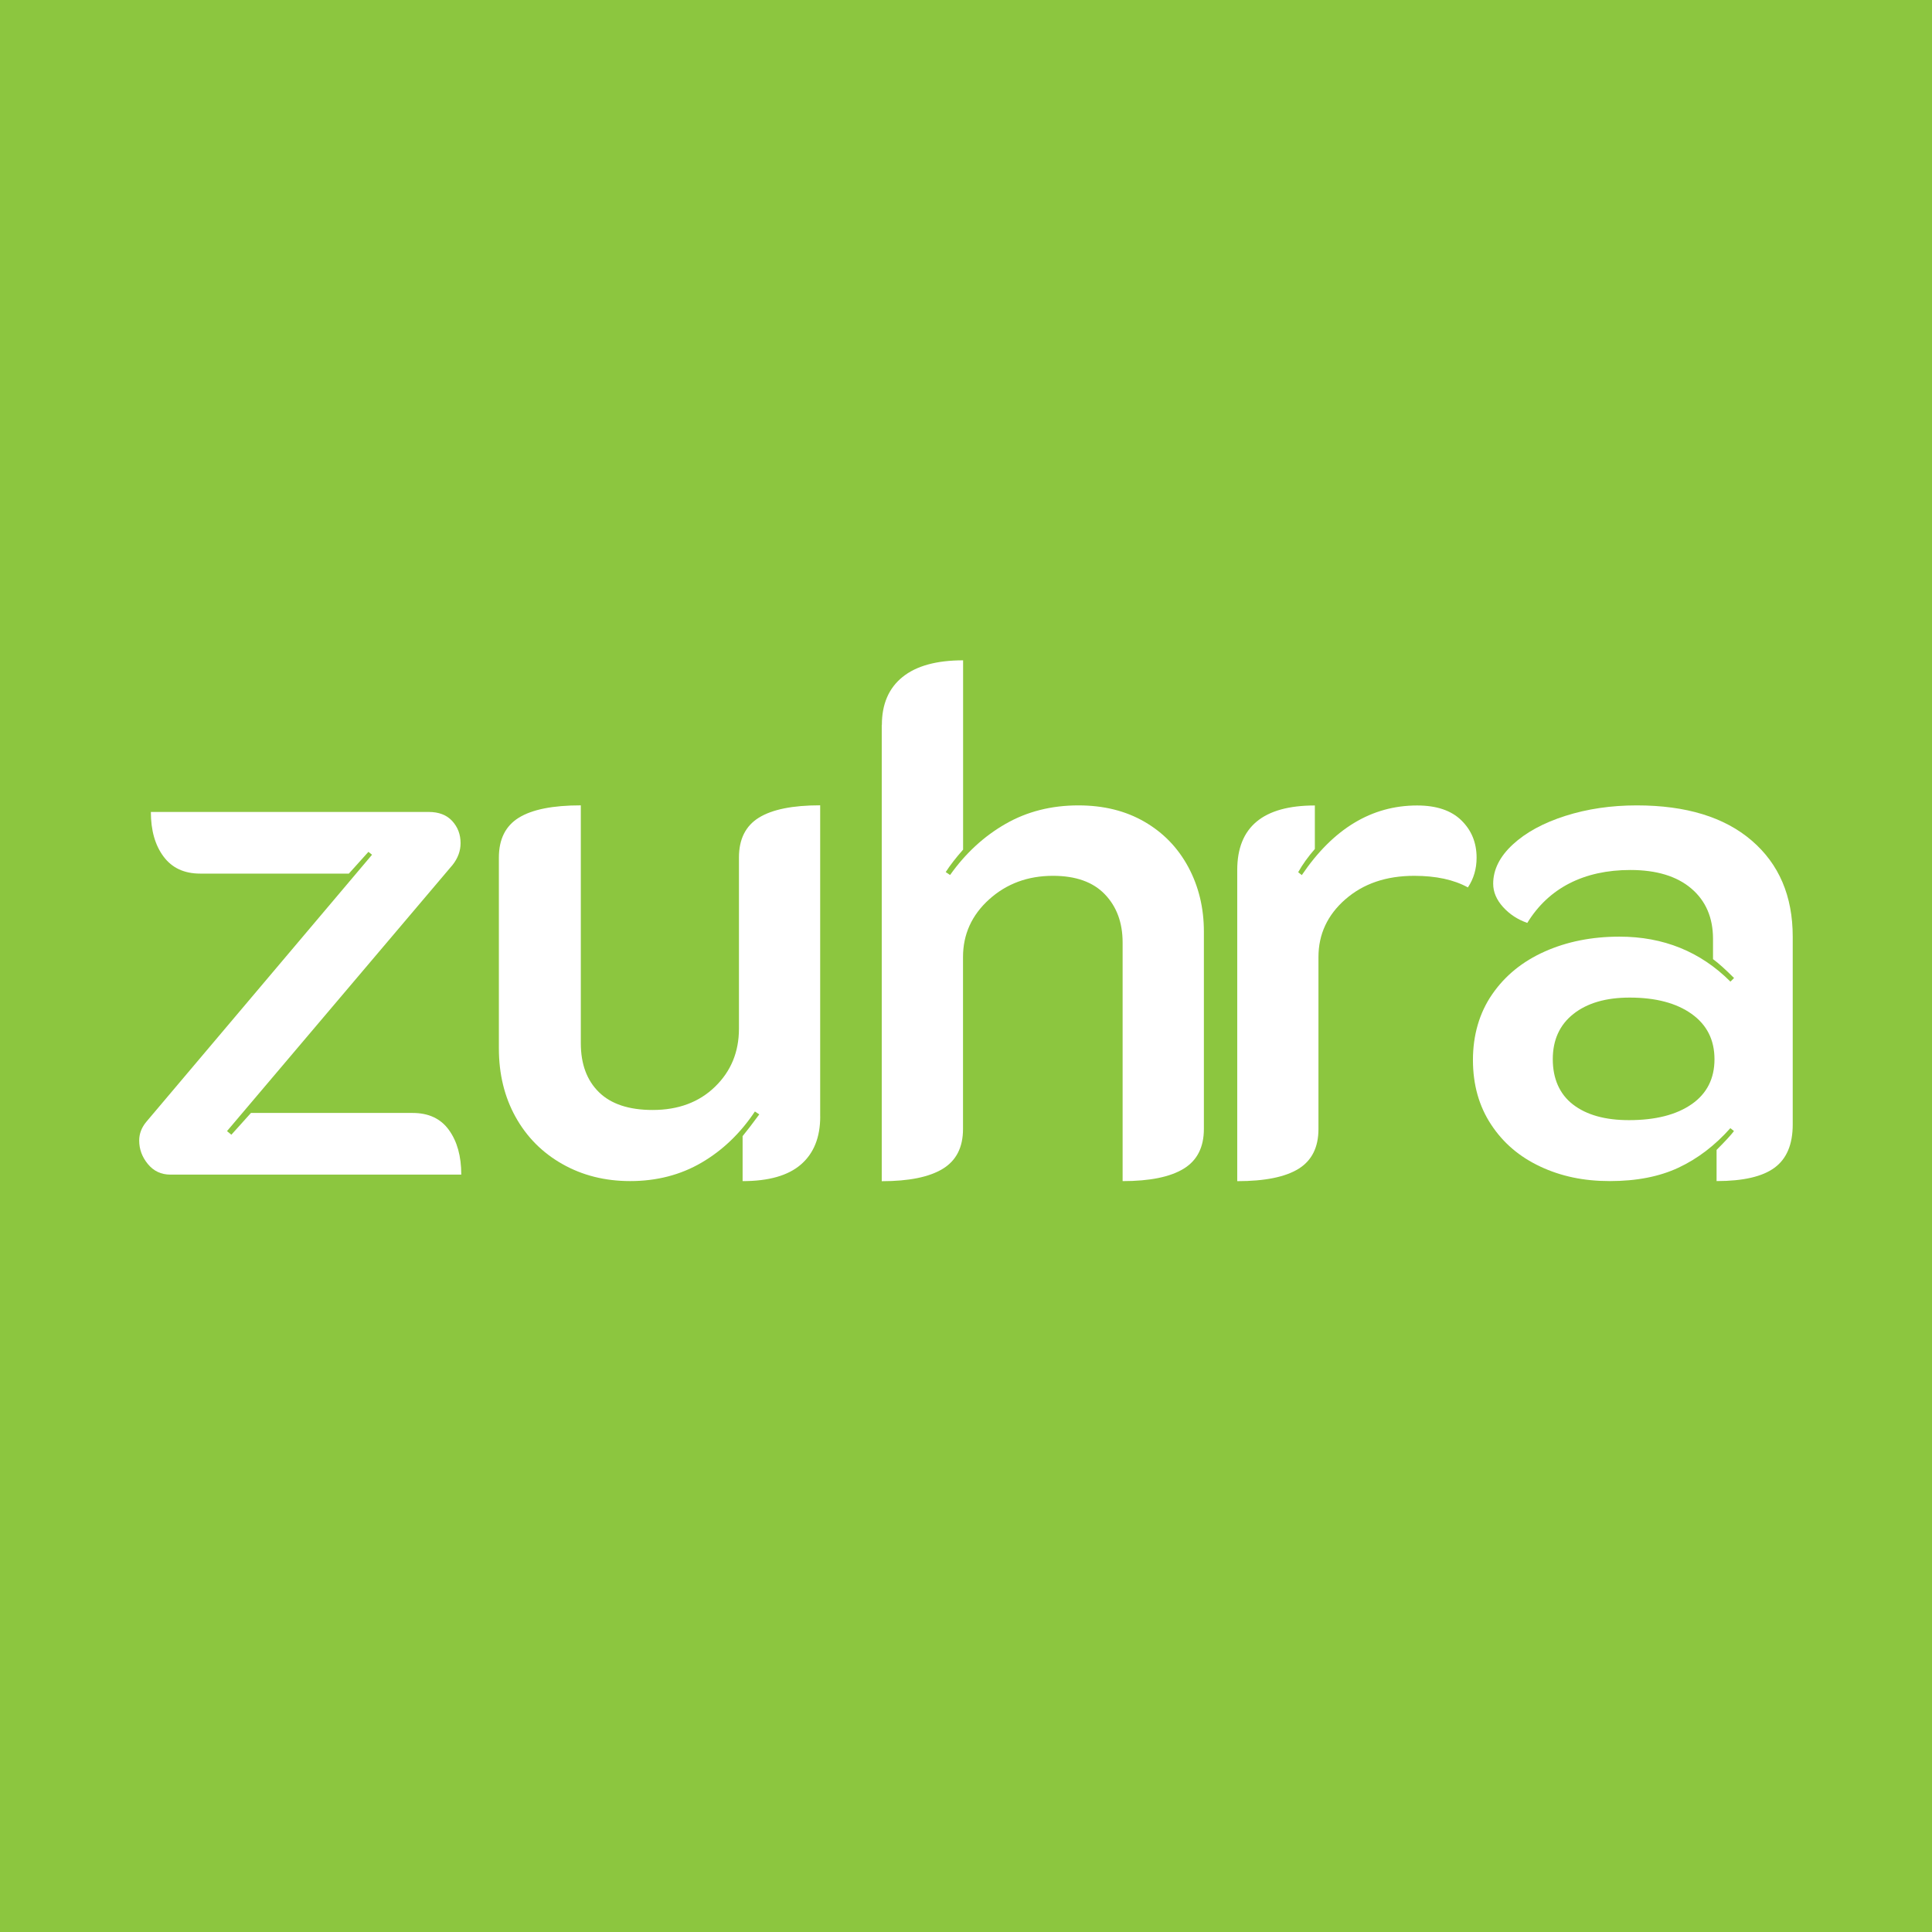
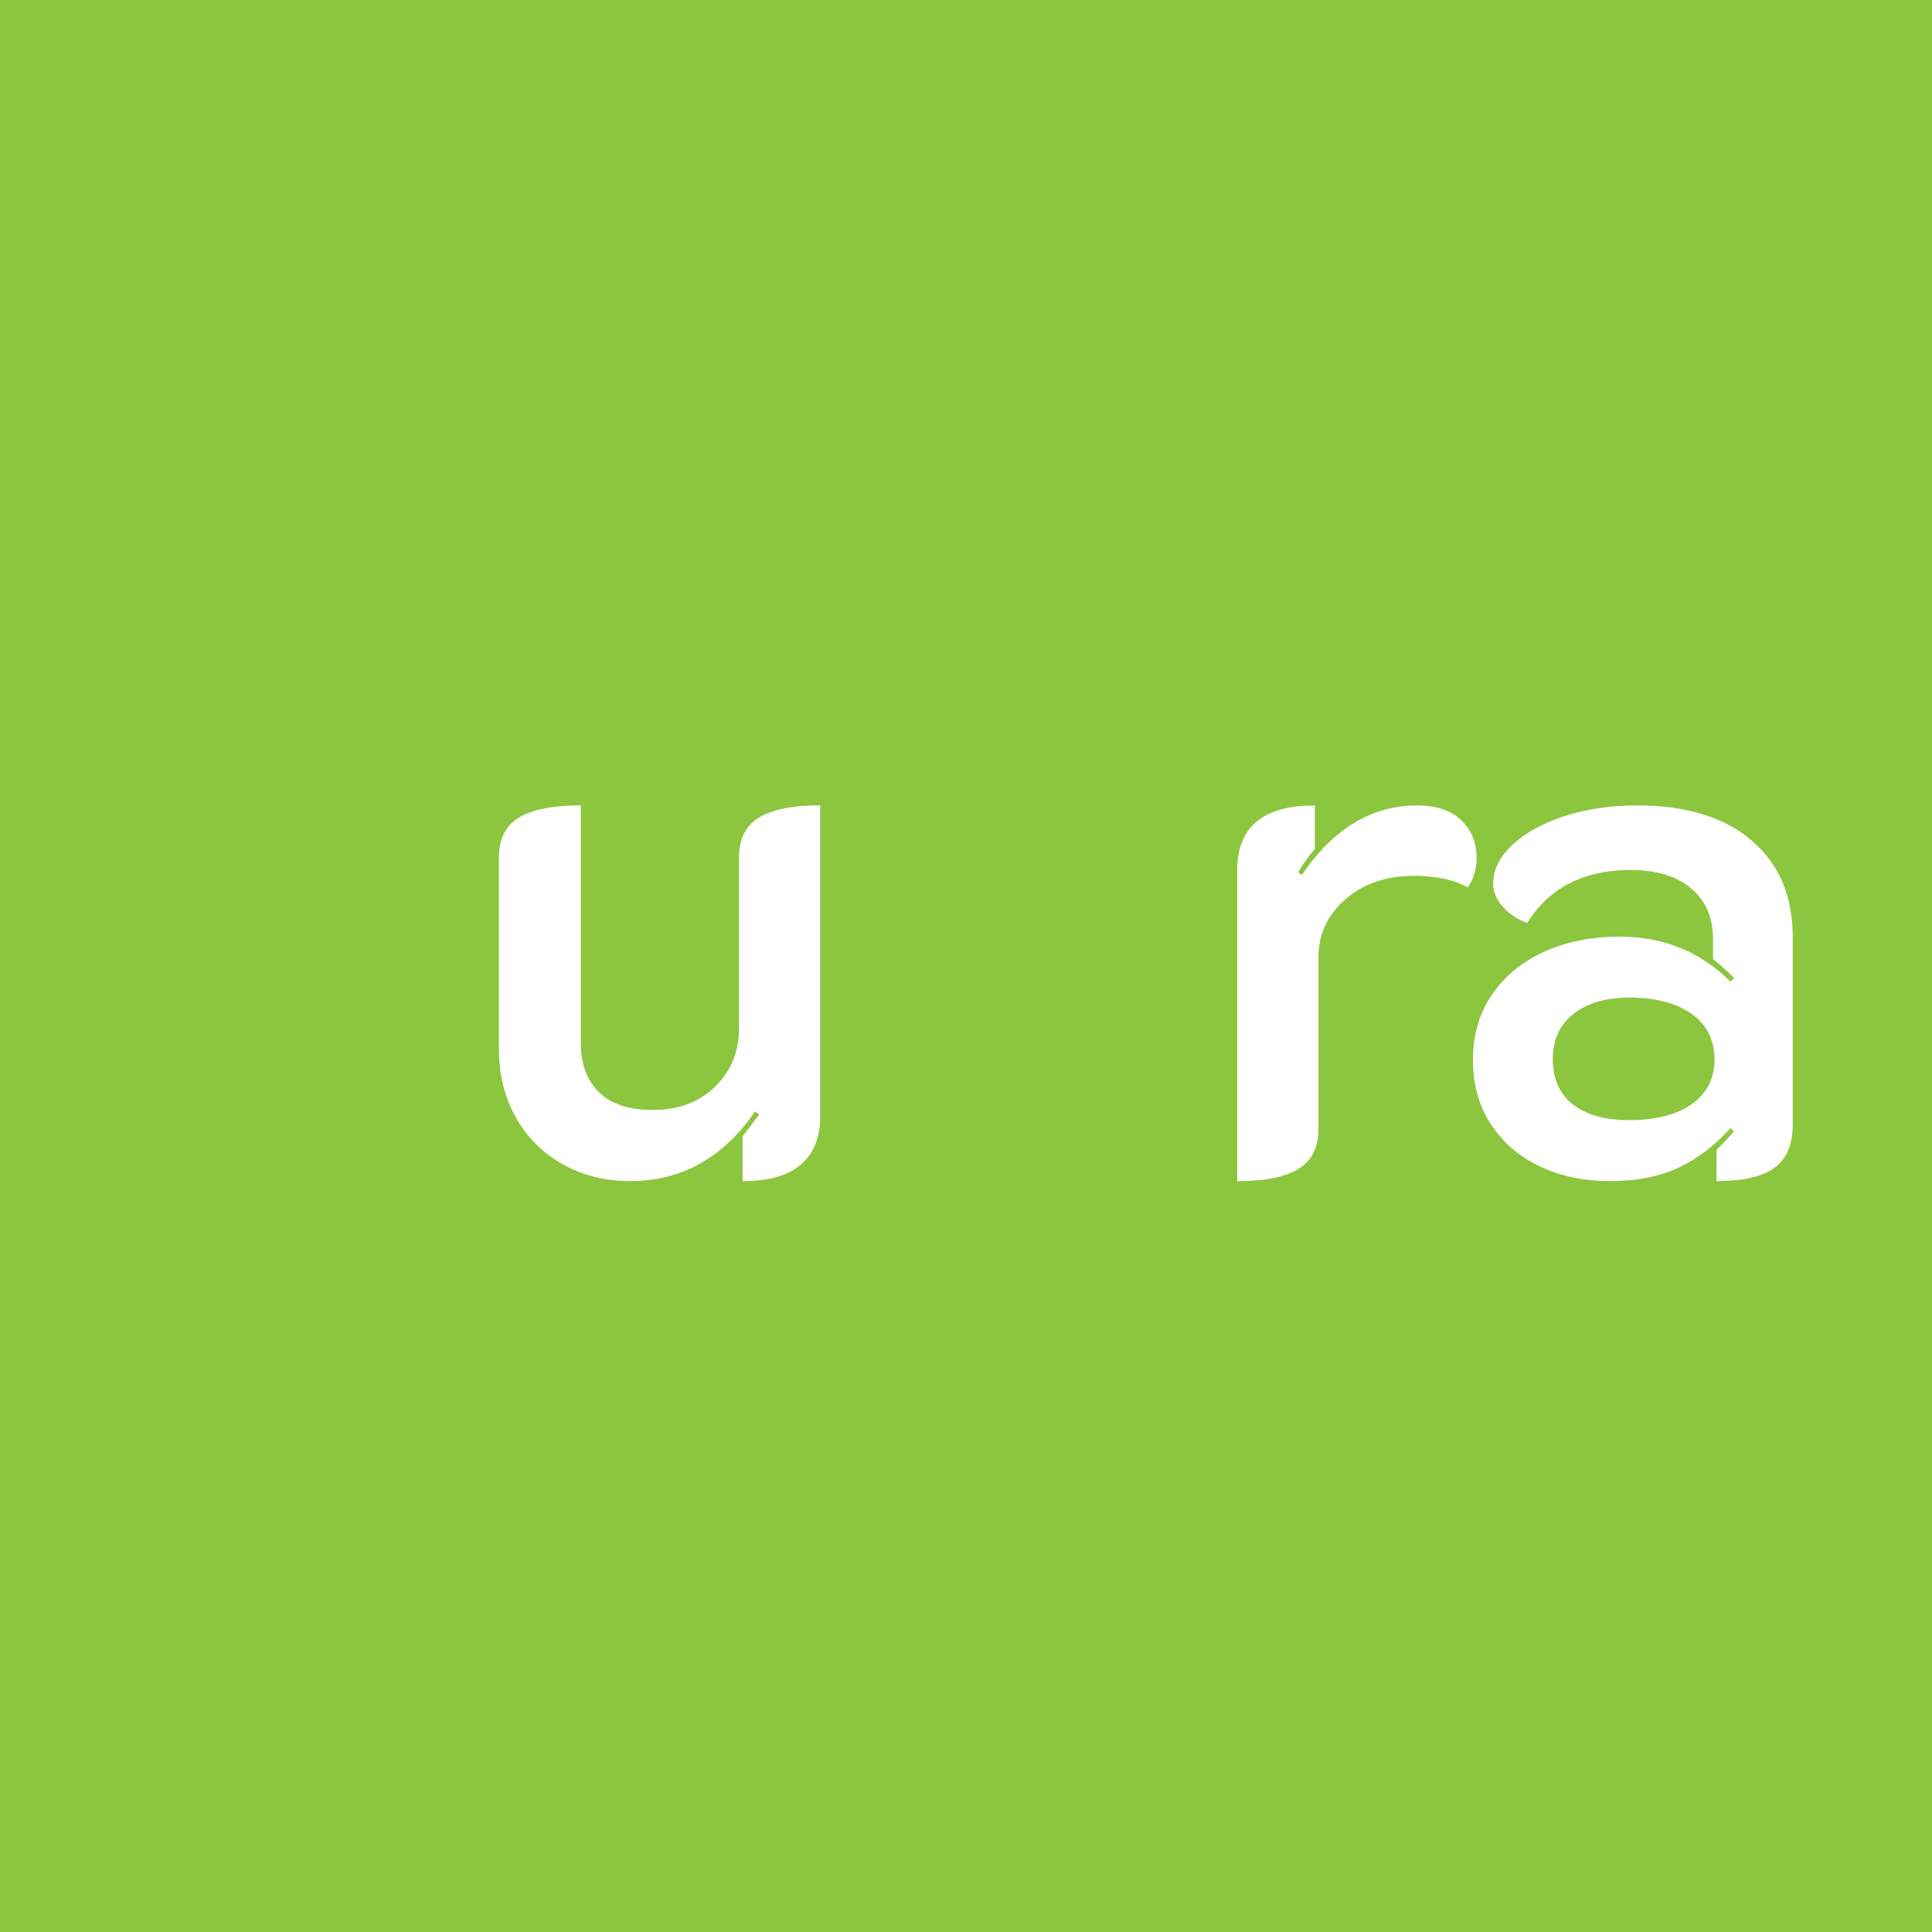
<svg xmlns="http://www.w3.org/2000/svg" id="Layer_2" data-name="Layer 2" viewBox="0 0 460 460">
  <defs>
    <style> .cls-1 { fill: #8cc63f; } .cls-1, .cls-2 { stroke-width: 0px; } .cls-2 { fill: #fff; } </style>
  </defs>
  <g id="Layer_2_copy" data-name="Layer 2 copy">
    <rect class="cls-1" width="460" height="460" />
    <g>
-       <path class="cls-2" d="M35.21,277.16c-1.38-1.67-2.07-3.54-2.07-5.61,0-1.61.57-3.11,1.73-4.49l53.71-63.55-.86-.69-4.66,5.18h-35.4c-3.8,0-6.71-1.35-8.72-4.06-2.02-2.7-3.02-6.24-3.02-10.62h66.14c2.42,0,4.29.72,5.61,2.16,1.32,1.44,1.99,3.19,1.99,5.27,0,1.84-.63,3.57-1.9,5.18l-53.71,63.38,1.04.86,4.66-5.18h38.51c3.8,0,6.68,1.35,8.63,4.06,1.96,2.71,2.94,6.25,2.94,10.62H40.57c-2.19,0-3.97-.83-5.35-2.5Z" />
      <path class="cls-2" d="M195.29,265.85c0,4.95-1.53,8.75-4.58,11.4-3.05,2.65-7.68,3.97-13.9,3.97v-10.71c1.04-1.27,2.36-2.99,3.97-5.18l-1.04-.69c-3.45,5.18-7.68,9.24-12.69,12.17s-10.68,4.4-17.01,4.4c-5.99,0-11.37-1.35-16.15-4.06-4.78-2.7-8.49-6.45-11.14-11.22-2.65-4.78-3.97-10.22-3.97-16.32v-45.42c0-4.37,1.58-7.54,4.75-9.5,3.17-1.96,8.09-2.94,14.76-2.94v56.64c0,4.95,1.44,8.84,4.32,11.66,2.88,2.82,7.14,4.23,12.78,4.23,6.1,0,11.05-1.84,14.85-5.53,3.8-3.68,5.7-8.29,5.7-13.82v-40.75c0-4.37,1.58-7.54,4.75-9.5,3.17-1.96,8.03-2.94,14.59-2.94v74.08Z" />
-       <path class="cls-2" d="M209.97,172.59c0-4.95,1.64-8.75,4.92-11.4,3.28-2.65,8.09-3.97,14.42-3.97v45.07c-1.73,1.96-3.11,3.74-4.14,5.35l1.04.69c3.68-5.18,8.09-9.24,13.21-12.17,5.12-2.94,10.91-4.4,17.35-4.4,5.98,0,11.22,1.29,15.71,3.89,4.49,2.59,7.97,6.19,10.45,10.79,2.47,4.61,3.71,9.73,3.71,15.37v46.97c0,4.38-1.61,7.54-4.84,9.5-3.22,1.96-8.06,2.94-14.51,2.94v-56.81c0-4.72-1.41-8.55-4.23-11.48-2.82-2.94-6.94-4.4-12.35-4.4-5.99,0-11.05,1.87-15.2,5.61-4.14,3.74-6.22,8.32-6.22,13.73v40.93c0,4.38-1.61,7.54-4.84,9.5-3.22,1.96-8.06,2.94-14.51,2.94v-108.62Z" />
      <path class="cls-2" d="M320.31,214.13c-4.26,3.74-6.39,8.32-6.39,13.73v40.93c0,4.38-1.58,7.54-4.75,9.5-3.17,1.96-8.03,2.94-14.59,2.94v-74.08c0-10.25,6.16-15.37,18.48-15.37v10.36c-1.61,1.84-2.94,3.69-3.97,5.53l.86.69c7.48-11.05,16.63-16.58,27.46-16.58,4.6,0,8.12,1.18,10.53,3.54,2.42,2.36,3.63,5.33,3.63,8.89,0,2.65-.69,5.01-2.07,7.08-3.34-1.84-7.6-2.76-12.78-2.76-6.68,0-12.15,1.87-16.41,5.61Z" />
      <path class="cls-2" d="M366.76,277.76c-4.95-2.3-8.87-5.64-11.74-10.02-2.88-4.37-4.32-9.5-4.32-15.37s1.52-11.2,4.58-15.63c3.05-4.43,7.22-7.83,12.52-10.19,5.29-2.36,11.22-3.54,17.79-3.54,10.47,0,19.28,3.57,26.42,10.71l.86-.86c-2.07-2.07-3.74-3.57-5.01-4.49v-4.83c0-5.06-1.73-9.07-5.18-12s-8.29-4.4-14.51-4.4c-5.53,0-10.36,1.07-14.51,3.19-4.14,2.13-7.48,5.27-10.02,9.41-2.3-.8-4.23-2.07-5.79-3.8-1.55-1.73-2.33-3.57-2.33-5.53,0-3.34,1.55-6.45,4.66-9.33,3.11-2.88,7.28-5.15,12.52-6.82,5.24-1.67,10.91-2.5,17.01-2.5,11.74,0,20.87,2.79,27.37,8.38,6.5,5.58,9.76,13.21,9.76,22.88v44.73c0,4.72-1.44,8.15-4.32,10.27-2.88,2.13-7.48,3.19-13.81,3.19v-7.42c2.07-2.07,3.45-3.57,4.14-4.49l-.86-.69c-3.69,4.14-7.8,7.28-12.35,9.41-4.55,2.13-9.99,3.19-16.32,3.19s-11.63-1.15-16.58-3.45ZM402.77,262.91c3.63-2.53,5.44-6.1,5.44-10.71s-1.81-8.2-5.44-10.79c-3.63-2.59-8.55-3.89-14.76-3.89-5.64,0-10.1,1.3-13.38,3.89-3.28,2.59-4.92,6.19-4.92,10.79s1.61,8.32,4.83,10.79c3.22,2.48,7.66,3.71,13.3,3.71,6.33,0,11.31-1.27,14.94-3.8Z" />
    </g>
  </g>
</svg>